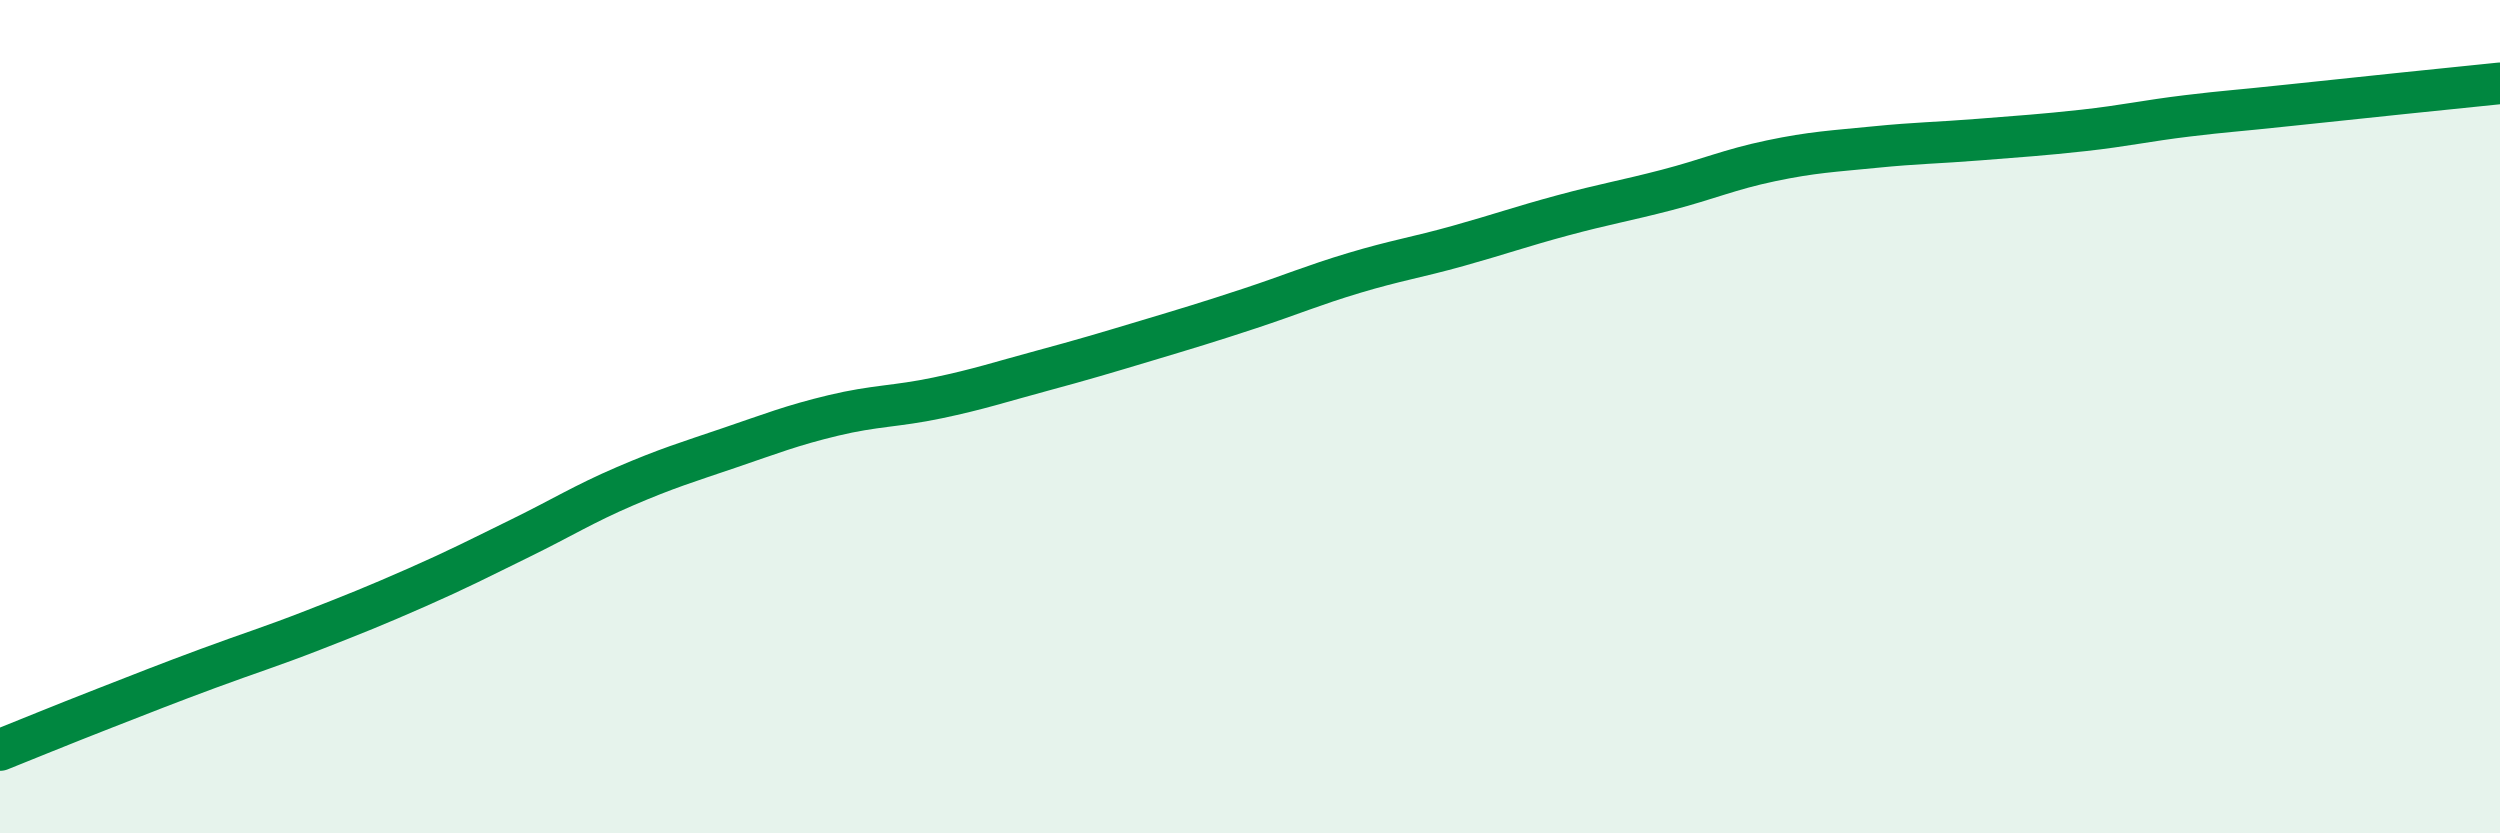
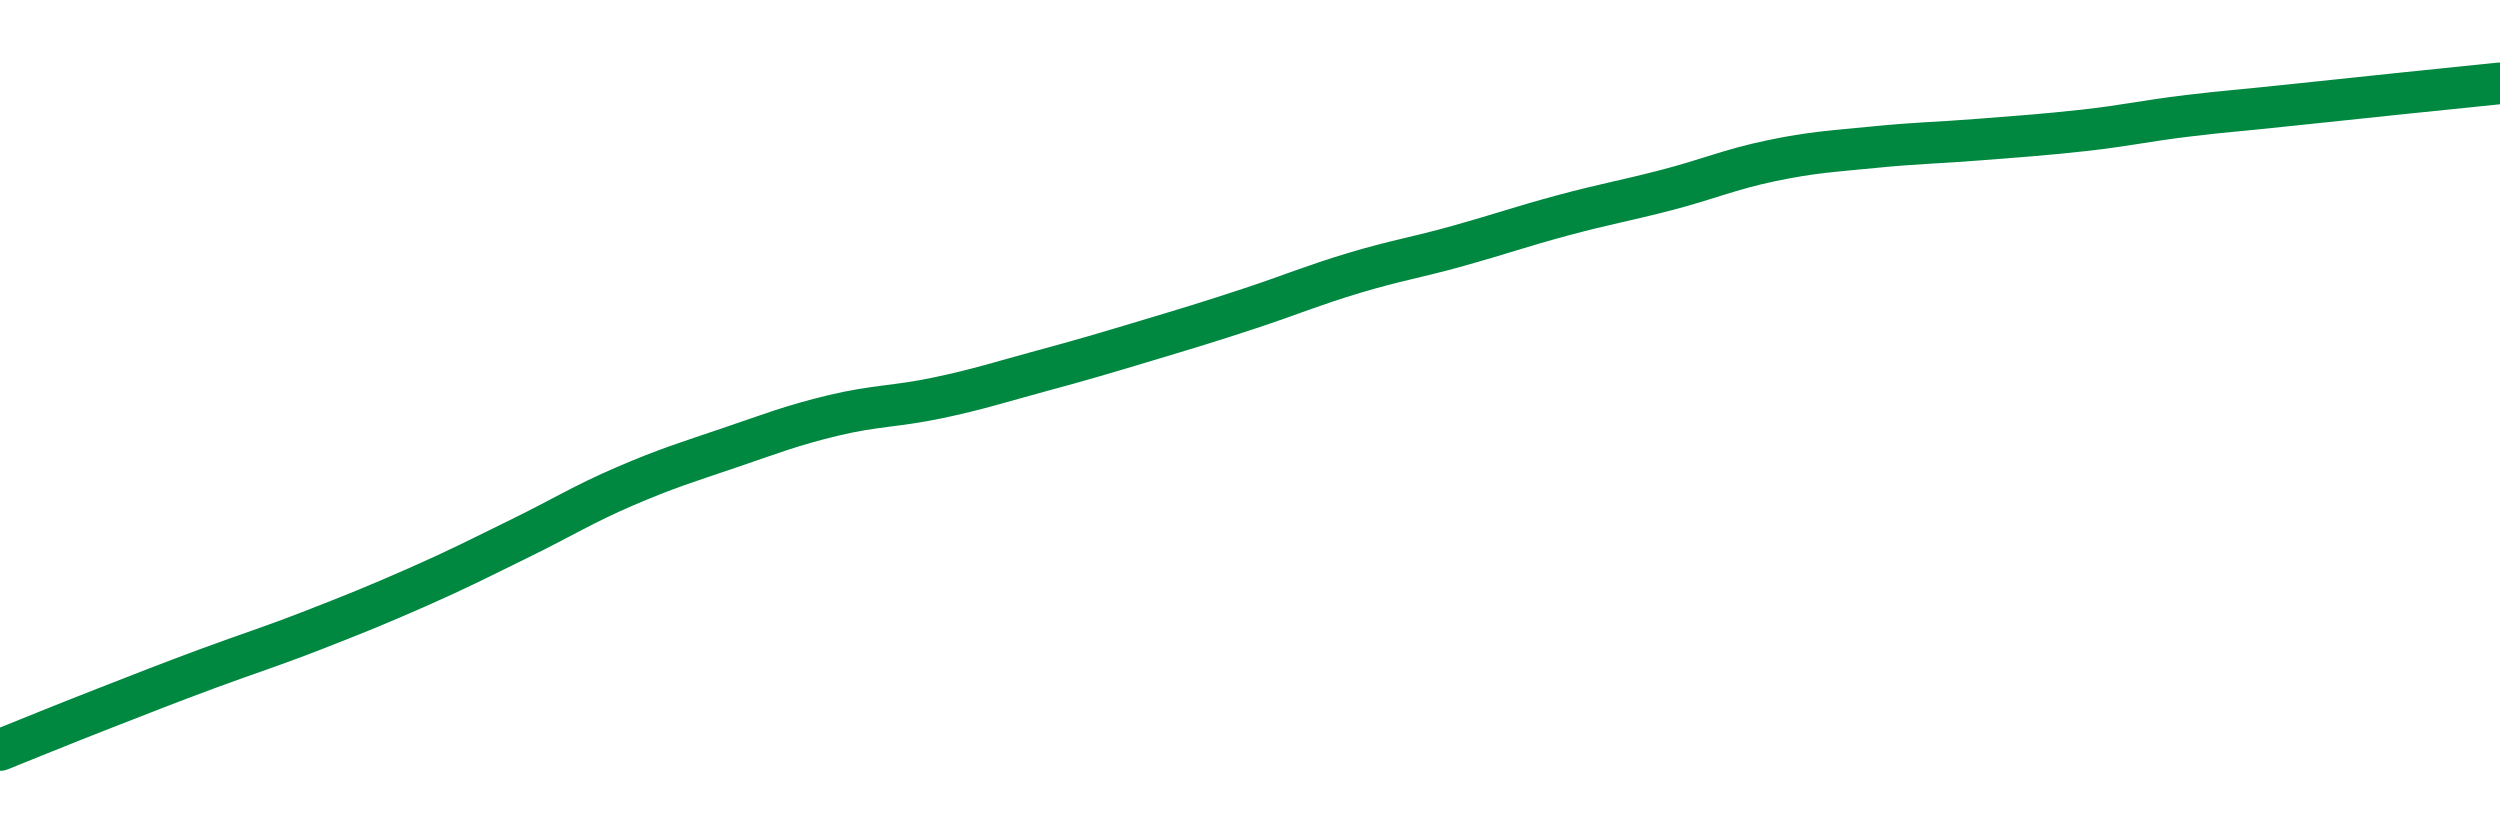
<svg xmlns="http://www.w3.org/2000/svg" width="60" height="20" viewBox="0 0 60 20">
-   <path d="M 0,18 C 0.5,17.8 1.5,17.39 2.5,17 C 3.5,16.61 4,16.41 5,16.04 C 6,15.67 6.5,15.52 7.5,15.13 C 8.5,14.74 9,14.54 10,14.1 C 11,13.66 11.5,13.4 12.5,12.91 C 13.5,12.42 14,12.1 15,11.67 C 16,11.24 16.5,11.09 17.5,10.75 C 18.5,10.41 19,10.21 20,9.97 C 21,9.73 21.5,9.76 22.5,9.55 C 23.5,9.34 24,9.17 25,8.9 C 26,8.63 26.5,8.48 27.5,8.18 C 28.5,7.88 29,7.73 30,7.4 C 31,7.07 31.5,6.85 32.5,6.55 C 33.5,6.25 34,6.18 35,5.9 C 36,5.62 36.5,5.44 37.5,5.17 C 38.5,4.9 39,4.82 40,4.56 C 41,4.3 41.5,4.07 42.5,3.86 C 43.5,3.65 44,3.63 45,3.53 C 46,3.43 46.5,3.43 47.5,3.35 C 48.5,3.27 49,3.24 50,3.13 C 51,3.02 51.5,2.9 52.5,2.78 C 53.5,2.66 53.5,2.68 55,2.52 C 56.5,2.36 59,2.1 60,2L60 20L0 20Z" fill="#008740" opacity="0.1" stroke-linecap="round" stroke-linejoin="round" />
  <path d="M 0,18 C 0.5,17.8 1.5,17.39 2.5,17 C 3.5,16.61 4,16.41 5,16.04 C 6,15.67 6.5,15.52 7.5,15.13 C 8.5,14.74 9,14.54 10,14.1 C 11,13.66 11.5,13.4 12.5,12.91 C 13.5,12.42 14,12.1 15,11.67 C 16,11.24 16.5,11.09 17.5,10.75 C 18.5,10.41 19,10.21 20,9.97 C 21,9.73 21.5,9.76 22.5,9.55 C 23.5,9.34 24,9.17 25,8.9 C 26,8.63 26.5,8.48 27.5,8.18 C 28.5,7.88 29,7.73 30,7.4 C 31,7.07 31.5,6.85 32.5,6.55 C 33.5,6.25 34,6.18 35,5.9 C 36,5.62 36.5,5.44 37.5,5.17 C 38.5,4.9 39,4.82 40,4.56 C 41,4.3 41.5,4.07 42.5,3.86 C 43.5,3.65 44,3.63 45,3.53 C 46,3.43 46.5,3.43 47.5,3.35 C 48.5,3.27 49,3.24 50,3.13 C 51,3.02 51.5,2.9 52.5,2.78 C 53.5,2.66 53.5,2.68 55,2.52 C 56.5,2.36 59,2.1 60,2" stroke="#008740" stroke-width="1" fill="none" stroke-linecap="round" stroke-linejoin="round" />
</svg>